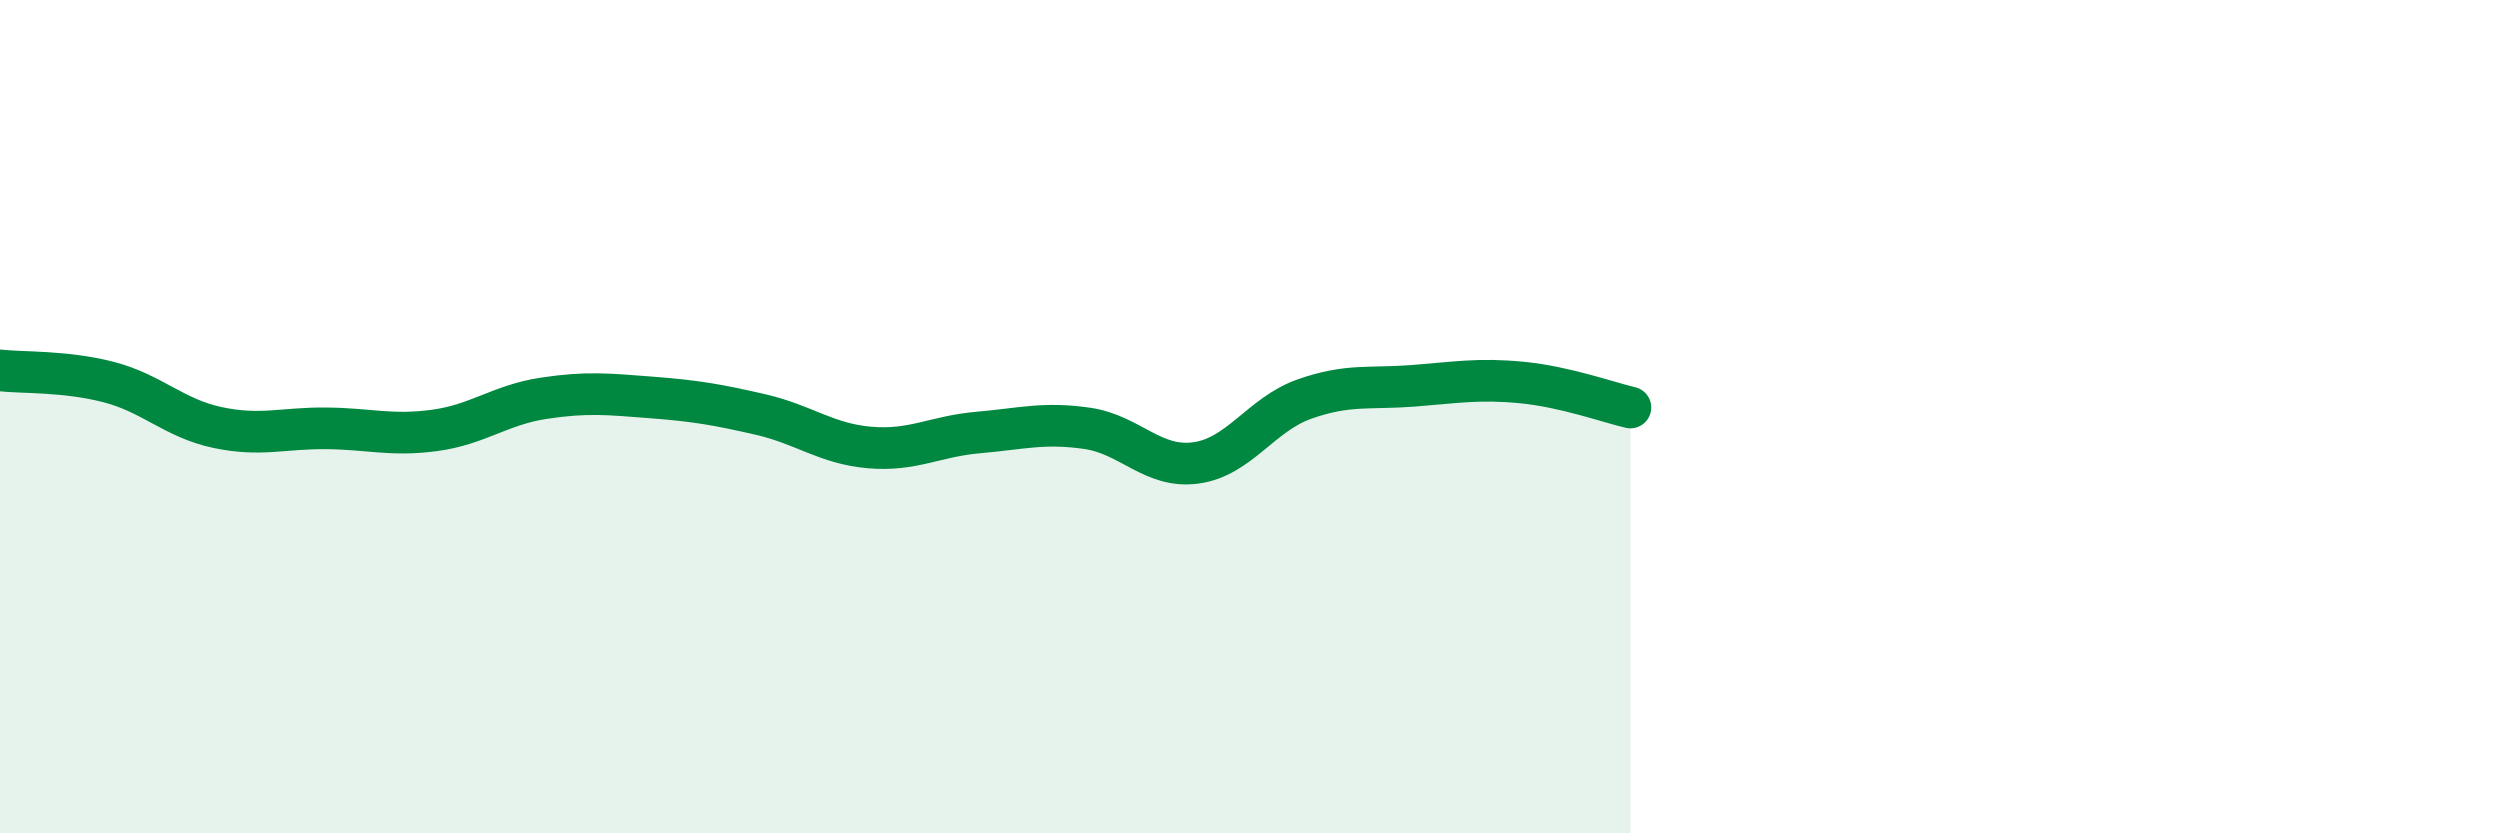
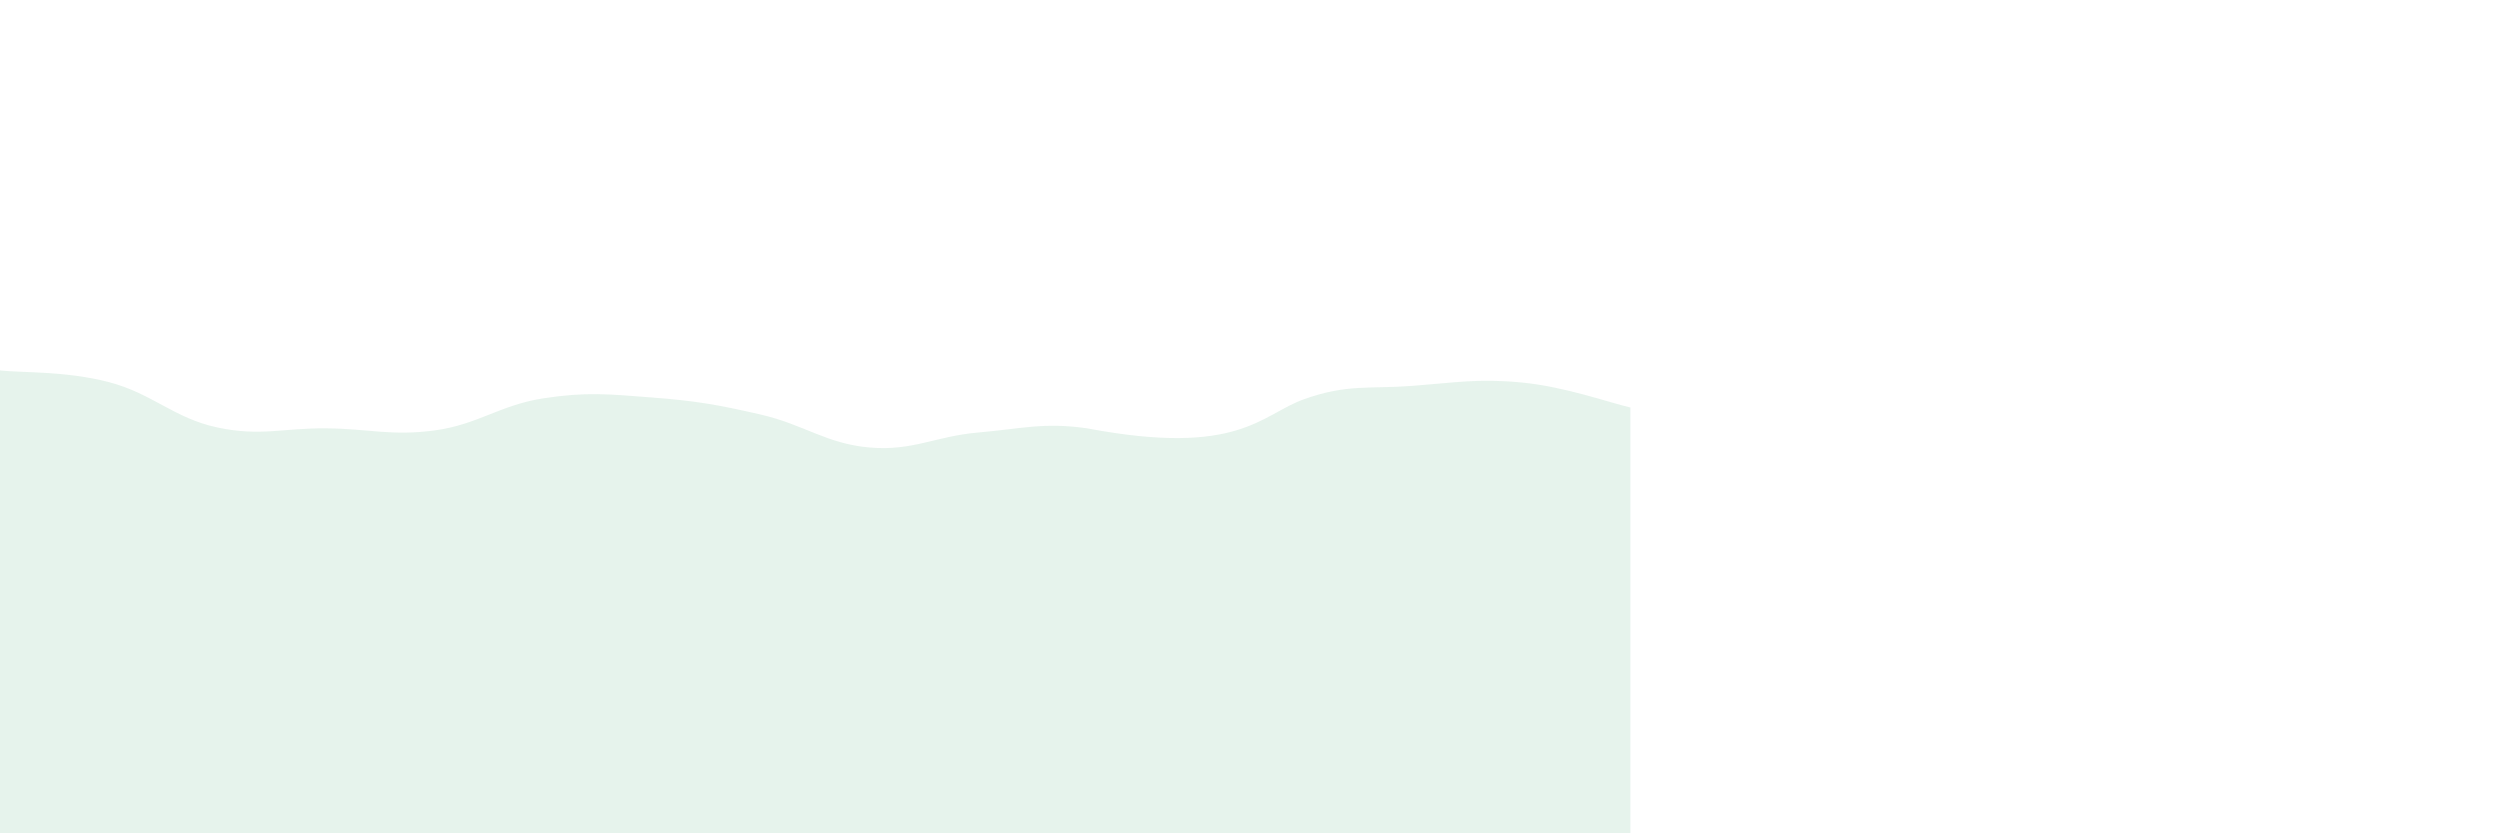
<svg xmlns="http://www.w3.org/2000/svg" width="60" height="20" viewBox="0 0 60 20">
-   <path d="M 0,8.89 C 0.52,8.95 1.57,8.9 2.61,9.17 C 3.65,9.44 4.18,10.04 5.22,10.26 C 6.26,10.48 6.79,10.27 7.83,10.28 C 8.87,10.29 9.39,10.47 10.43,10.33 C 11.47,10.19 12,9.72 13.04,9.56 C 14.08,9.4 14.61,9.46 15.65,9.54 C 16.69,9.62 17.22,9.71 18.26,9.95 C 19.3,10.19 19.83,10.65 20.87,10.74 C 21.91,10.83 22.44,10.47 23.48,10.38 C 24.52,10.29 25.05,10.13 26.09,10.28 C 27.13,10.43 27.66,11.25 28.7,11.11 C 29.74,10.97 30.26,9.95 31.3,9.58 C 32.34,9.21 32.87,9.34 33.91,9.26 C 34.95,9.18 35.48,9.08 36.52,9.18 C 37.56,9.28 38.61,9.66 39.13,9.78L39.13 20L0 20Z" fill="#008740" opacity="0.1" stroke-linecap="round" stroke-linejoin="round" />
-   <path d="M 0,8.89 C 0.52,8.95 1.57,8.9 2.61,9.17 C 3.65,9.44 4.18,10.04 5.22,10.26 C 6.26,10.48 6.79,10.27 7.83,10.28 C 8.87,10.29 9.39,10.47 10.43,10.33 C 11.47,10.19 12,9.72 13.04,9.56 C 14.08,9.4 14.61,9.46 15.65,9.54 C 16.69,9.62 17.22,9.71 18.26,9.95 C 19.3,10.19 19.83,10.65 20.87,10.74 C 21.91,10.83 22.44,10.47 23.48,10.38 C 24.52,10.29 25.05,10.13 26.09,10.28 C 27.13,10.43 27.66,11.25 28.7,11.11 C 29.74,10.97 30.26,9.95 31.3,9.58 C 32.34,9.21 32.87,9.34 33.91,9.26 C 34.95,9.18 35.48,9.08 36.52,9.18 C 37.56,9.28 38.61,9.66 39.13,9.78" stroke="#008740" stroke-width="1" fill="none" stroke-linecap="round" stroke-linejoin="round" />
+   <path d="M 0,8.89 C 0.52,8.95 1.57,8.9 2.61,9.17 C 3.65,9.44 4.18,10.04 5.22,10.26 C 6.26,10.48 6.79,10.27 7.83,10.28 C 8.87,10.29 9.39,10.47 10.43,10.33 C 11.47,10.19 12,9.72 13.04,9.56 C 14.08,9.4 14.61,9.46 15.65,9.54 C 16.69,9.62 17.22,9.71 18.26,9.95 C 19.3,10.19 19.83,10.65 20.87,10.74 C 21.91,10.83 22.44,10.47 23.48,10.38 C 24.52,10.29 25.05,10.13 26.09,10.28 C 29.74,10.97 30.26,9.95 31.3,9.58 C 32.34,9.21 32.87,9.34 33.91,9.26 C 34.95,9.18 35.48,9.08 36.52,9.18 C 37.56,9.28 38.61,9.66 39.13,9.78L39.13 20L0 20Z" fill="#008740" opacity="0.1" stroke-linecap="round" stroke-linejoin="round" />
</svg>